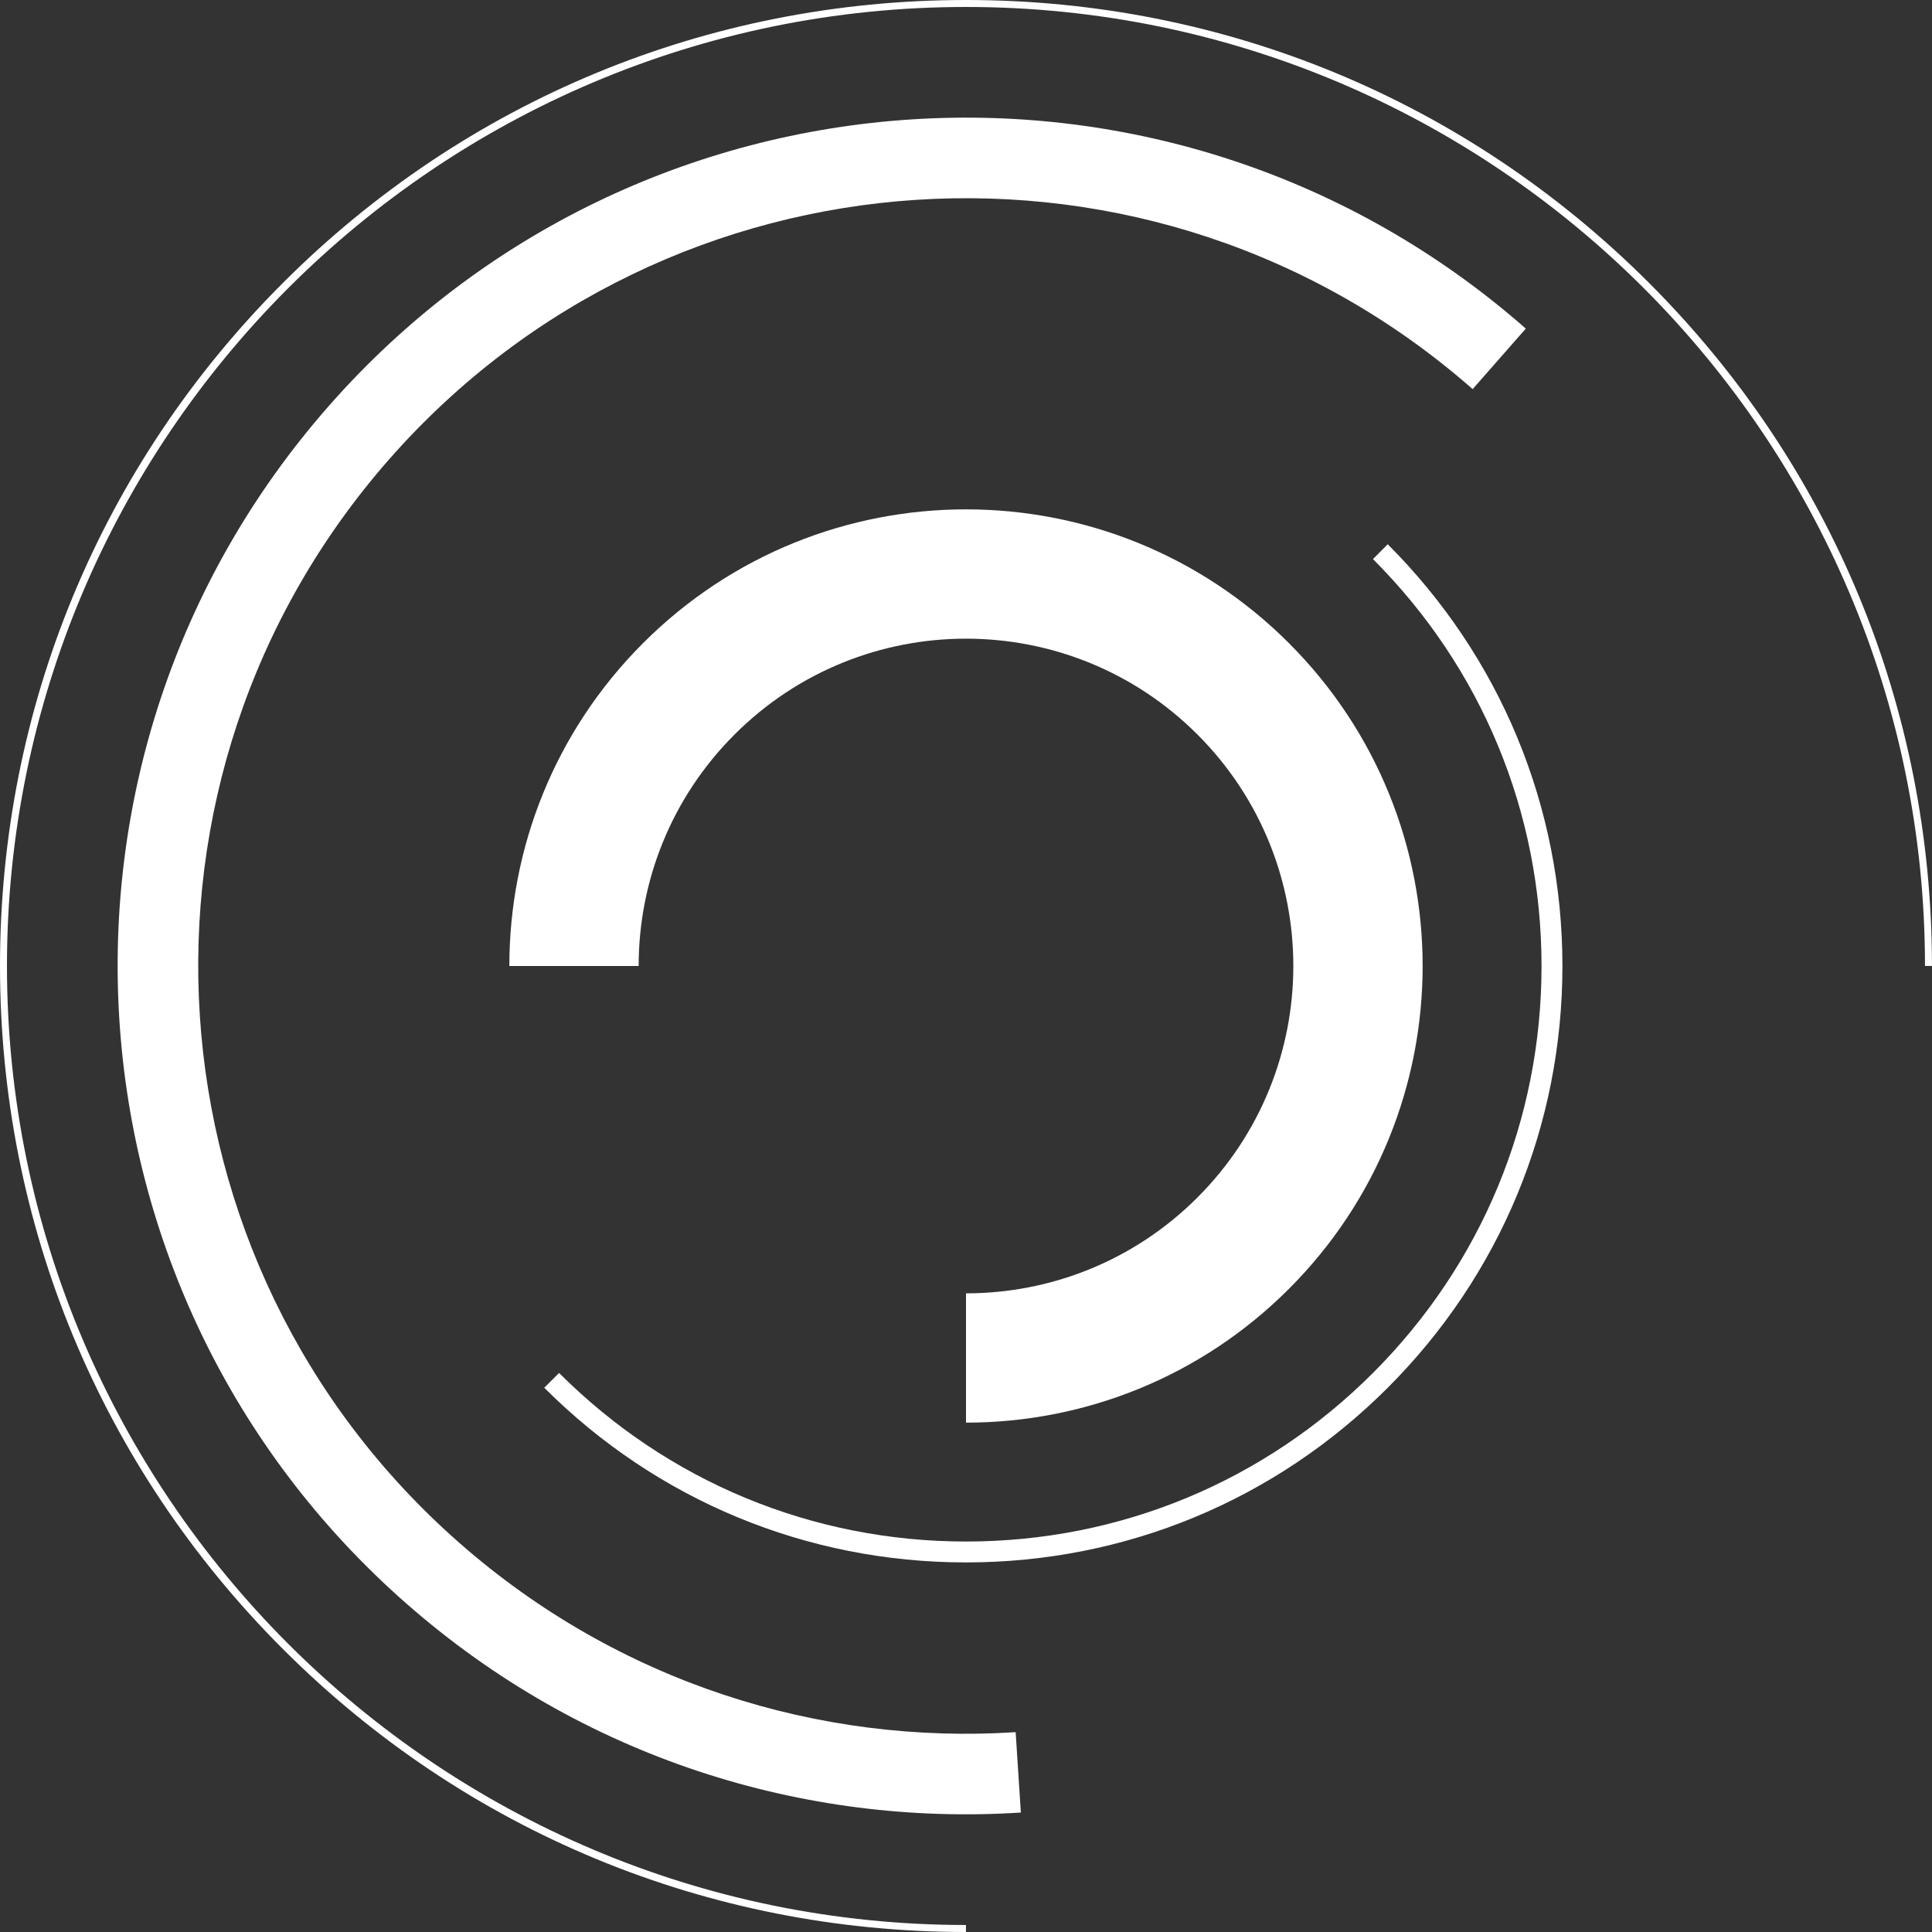
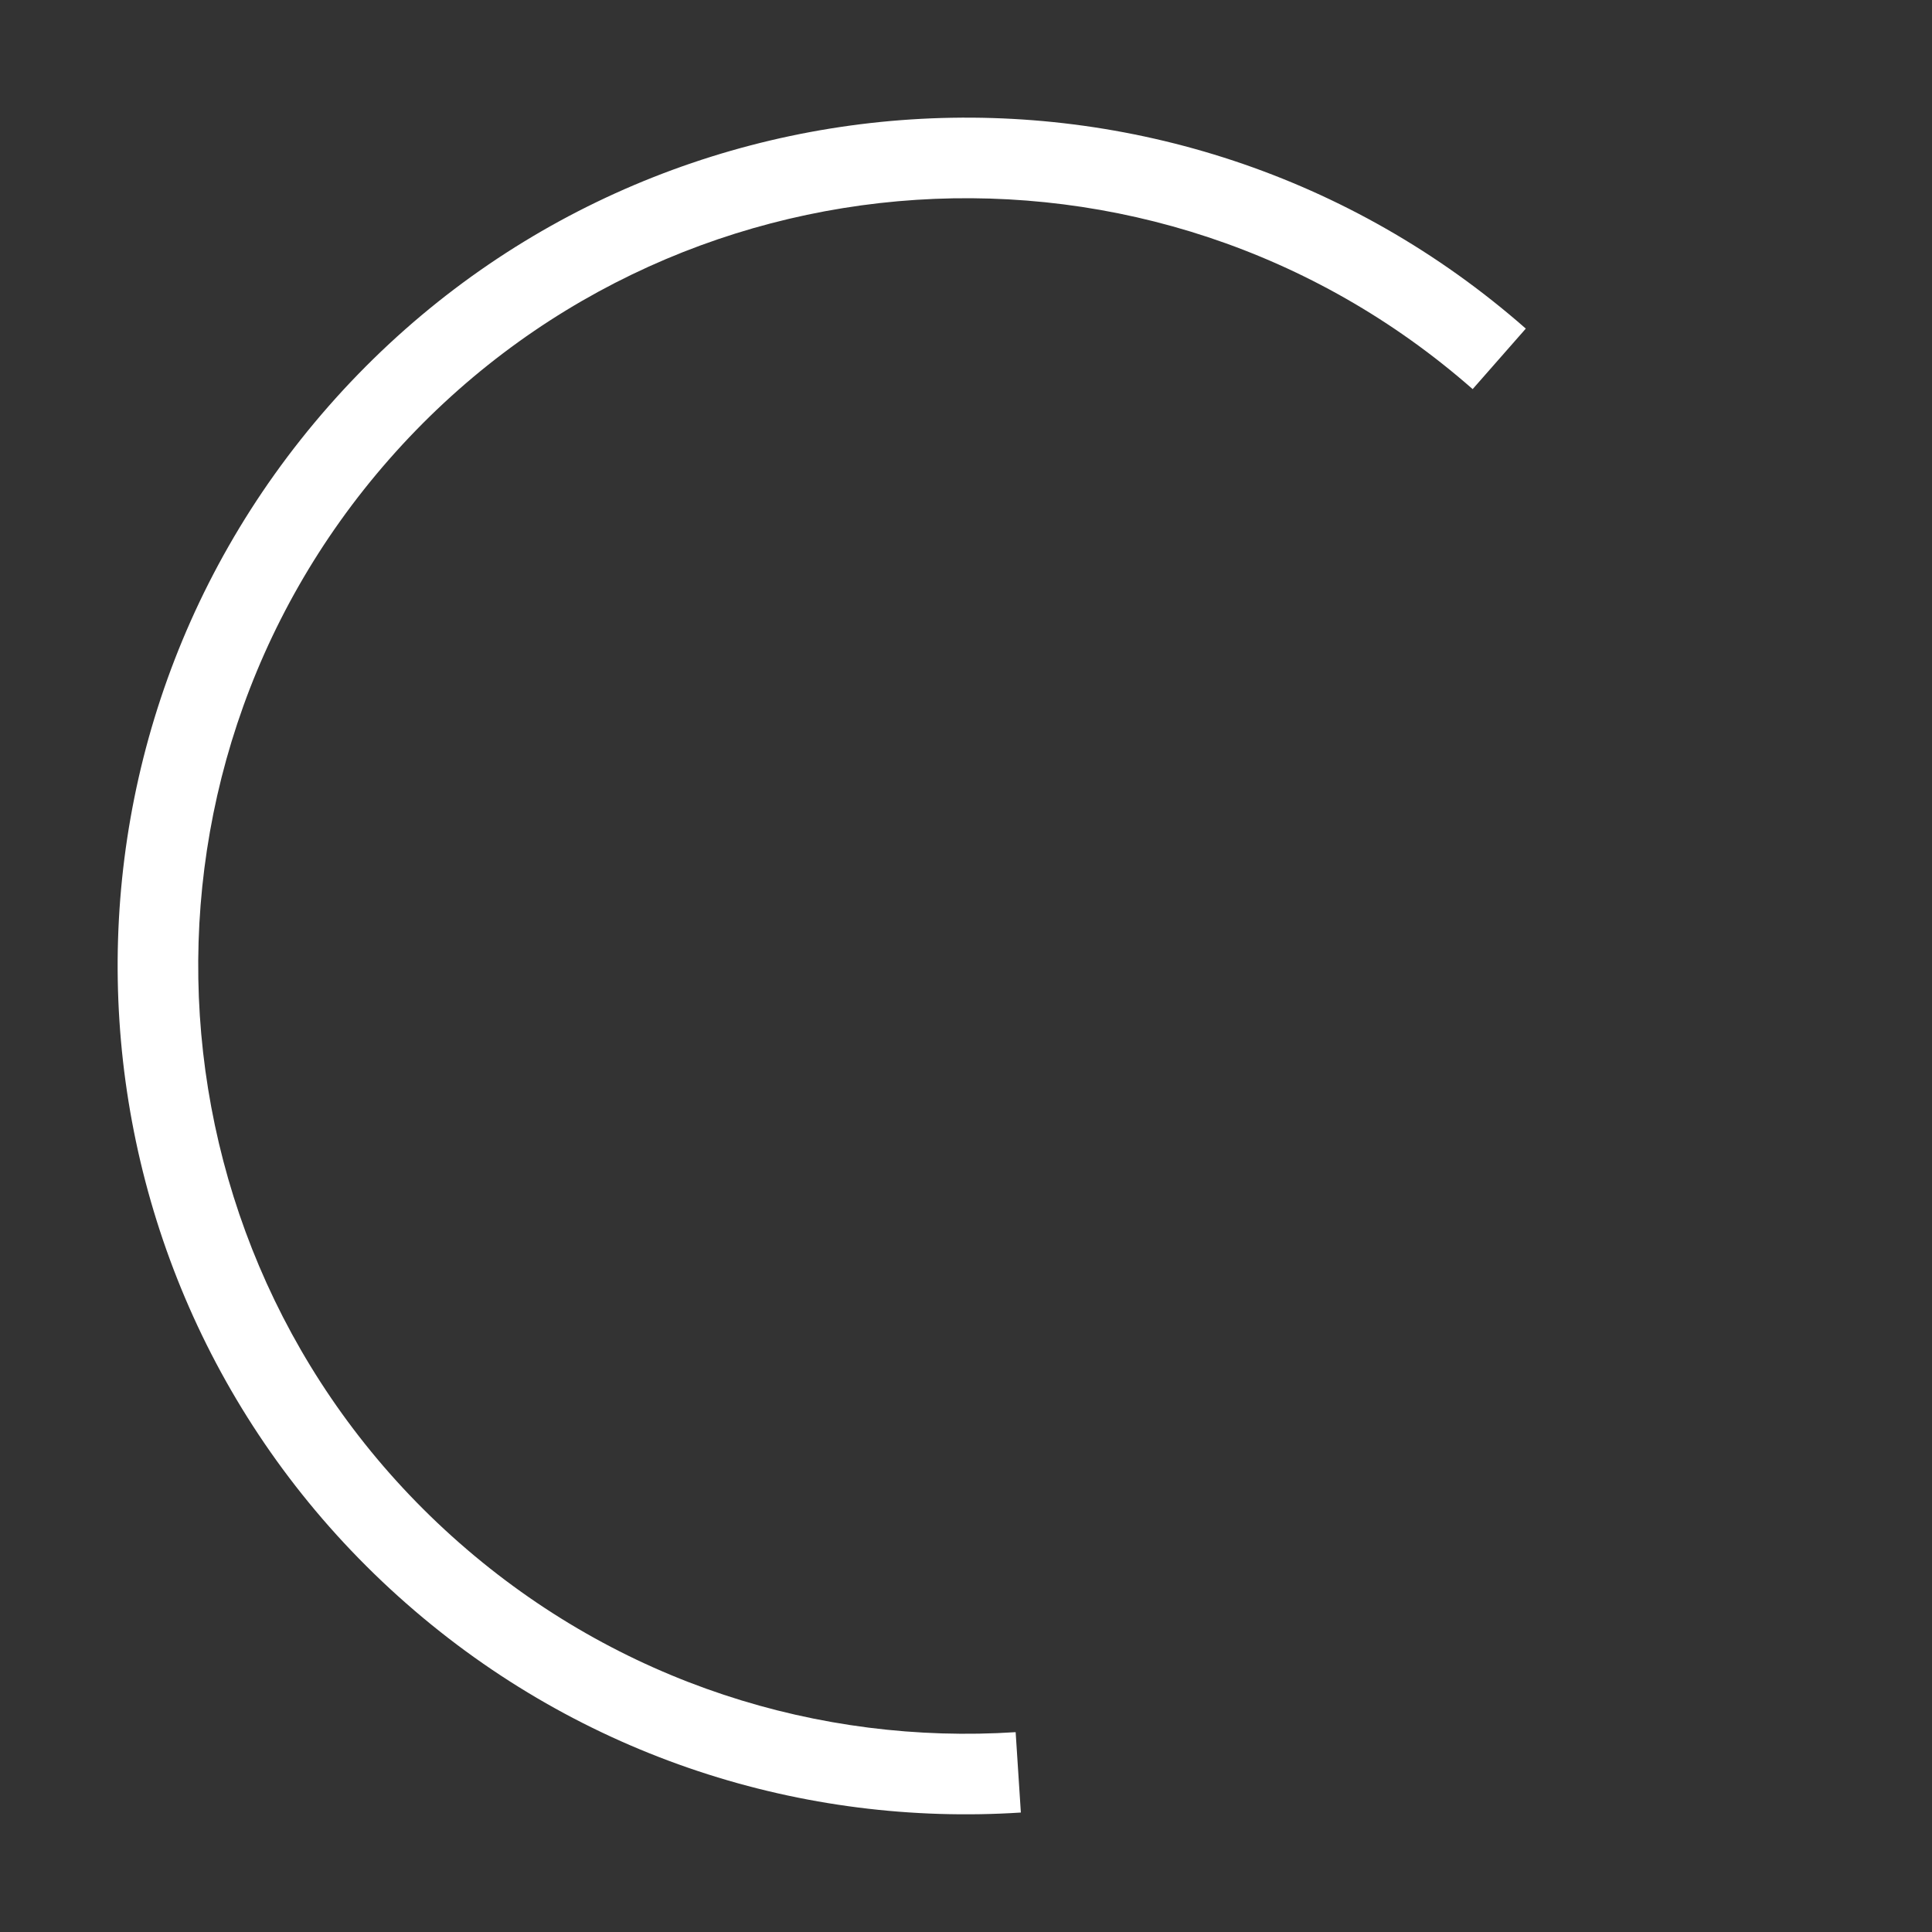
<svg xmlns="http://www.w3.org/2000/svg" id="a6241f5da90d48" width="5px" height="5px" viewBox="0 0 430.02 430.02" aria-hidden="true">
  <rect x="0" y="0" width="430.02" height="430.02" fill="#333333" stroke="none" />
  <defs>
    <linearGradient class="cerosgradient" data-cerosgradient="true" id="CerosGradient_idb6ef86d3e" gradientUnits="userSpaceOnUse" x1="50%" y1="100%" x2="50%" y2="0%">
      <stop offset="0%" stop-color="#d1d1d1" />
      <stop offset="100%" stop-color="#d1d1d1" />
    </linearGradient>
    <linearGradient />
    <style>.b-6241f5da90d48{fill:#fff;}</style>
  </defs>
  <path class="b-6241f5da90d48" d="M227.22,403.43c-48.22,3.12-97.64-12.14-136.81-46.55C12.05,288.06,4.32,168.76,73.14,90.41,141.95,12.05,261.26,4.32,339.61,73.14l-11.83,13.47c-70.91-62.28-178.89-55.28-241.17,15.63-62.28,70.91-55.28,178.89,15.63,241.17,35.46,31.14,80.18,44.96,123.82,42.13l1.16,17.89Z" />
-   <path class="b-6241f5da90d48" d="M215.01,347.76c-35.46,0-68.8-13.81-93.87-38.88l3.3-3.29c24.19,24.19,56.36,37.52,90.58,37.52s66.38-13.32,90.57-37.52c24.19-24.19,37.52-56.36,37.52-90.58s-13.32-66.38-37.52-90.57l3.29-3.3c25.07,25.07,38.88,58.41,38.88,93.87s-13.81,68.8-38.88,93.87c-25.07,25.07-58.41,38.88-93.87,38.88Z" />
-   <path class="b-6241f5da90d48" d="M215.01,430.02c-57.43,0-111.42-22.37-152.03-62.97S0,272.44,0,215.01,22.36,103.58,62.97,62.97C103.58,22.36,157.58,0,215.01,0s111.42,22.36,152.03,62.97c40.61,40.61,62.97,94.6,62.97,152.03h-1.55C428.46,97.31,332.71,1.55,215.01,1.55S1.55,97.31,1.55,215.01s95.76,213.45,213.45,213.45v1.55Z" />
-   <path class="b-6241f5da90d48" d="M215.01,316.65c26.01,0,52.02-9.92,71.87-29.77,39.69-39.69,39.69-104.05,0-143.74-39.69-39.69-104.05-39.69-143.74,0-19.85,19.85-29.77,45.86-29.77,71.87h28.78c0-18.65,7.11-37.29,21.34-51.52,28.45-28.45,74.59-28.45,103.04,0,28.45,28.45,28.45,74.58,0,103.04-14.23,14.23-32.87,21.34-51.52,21.34v28.78Z" />
</svg>